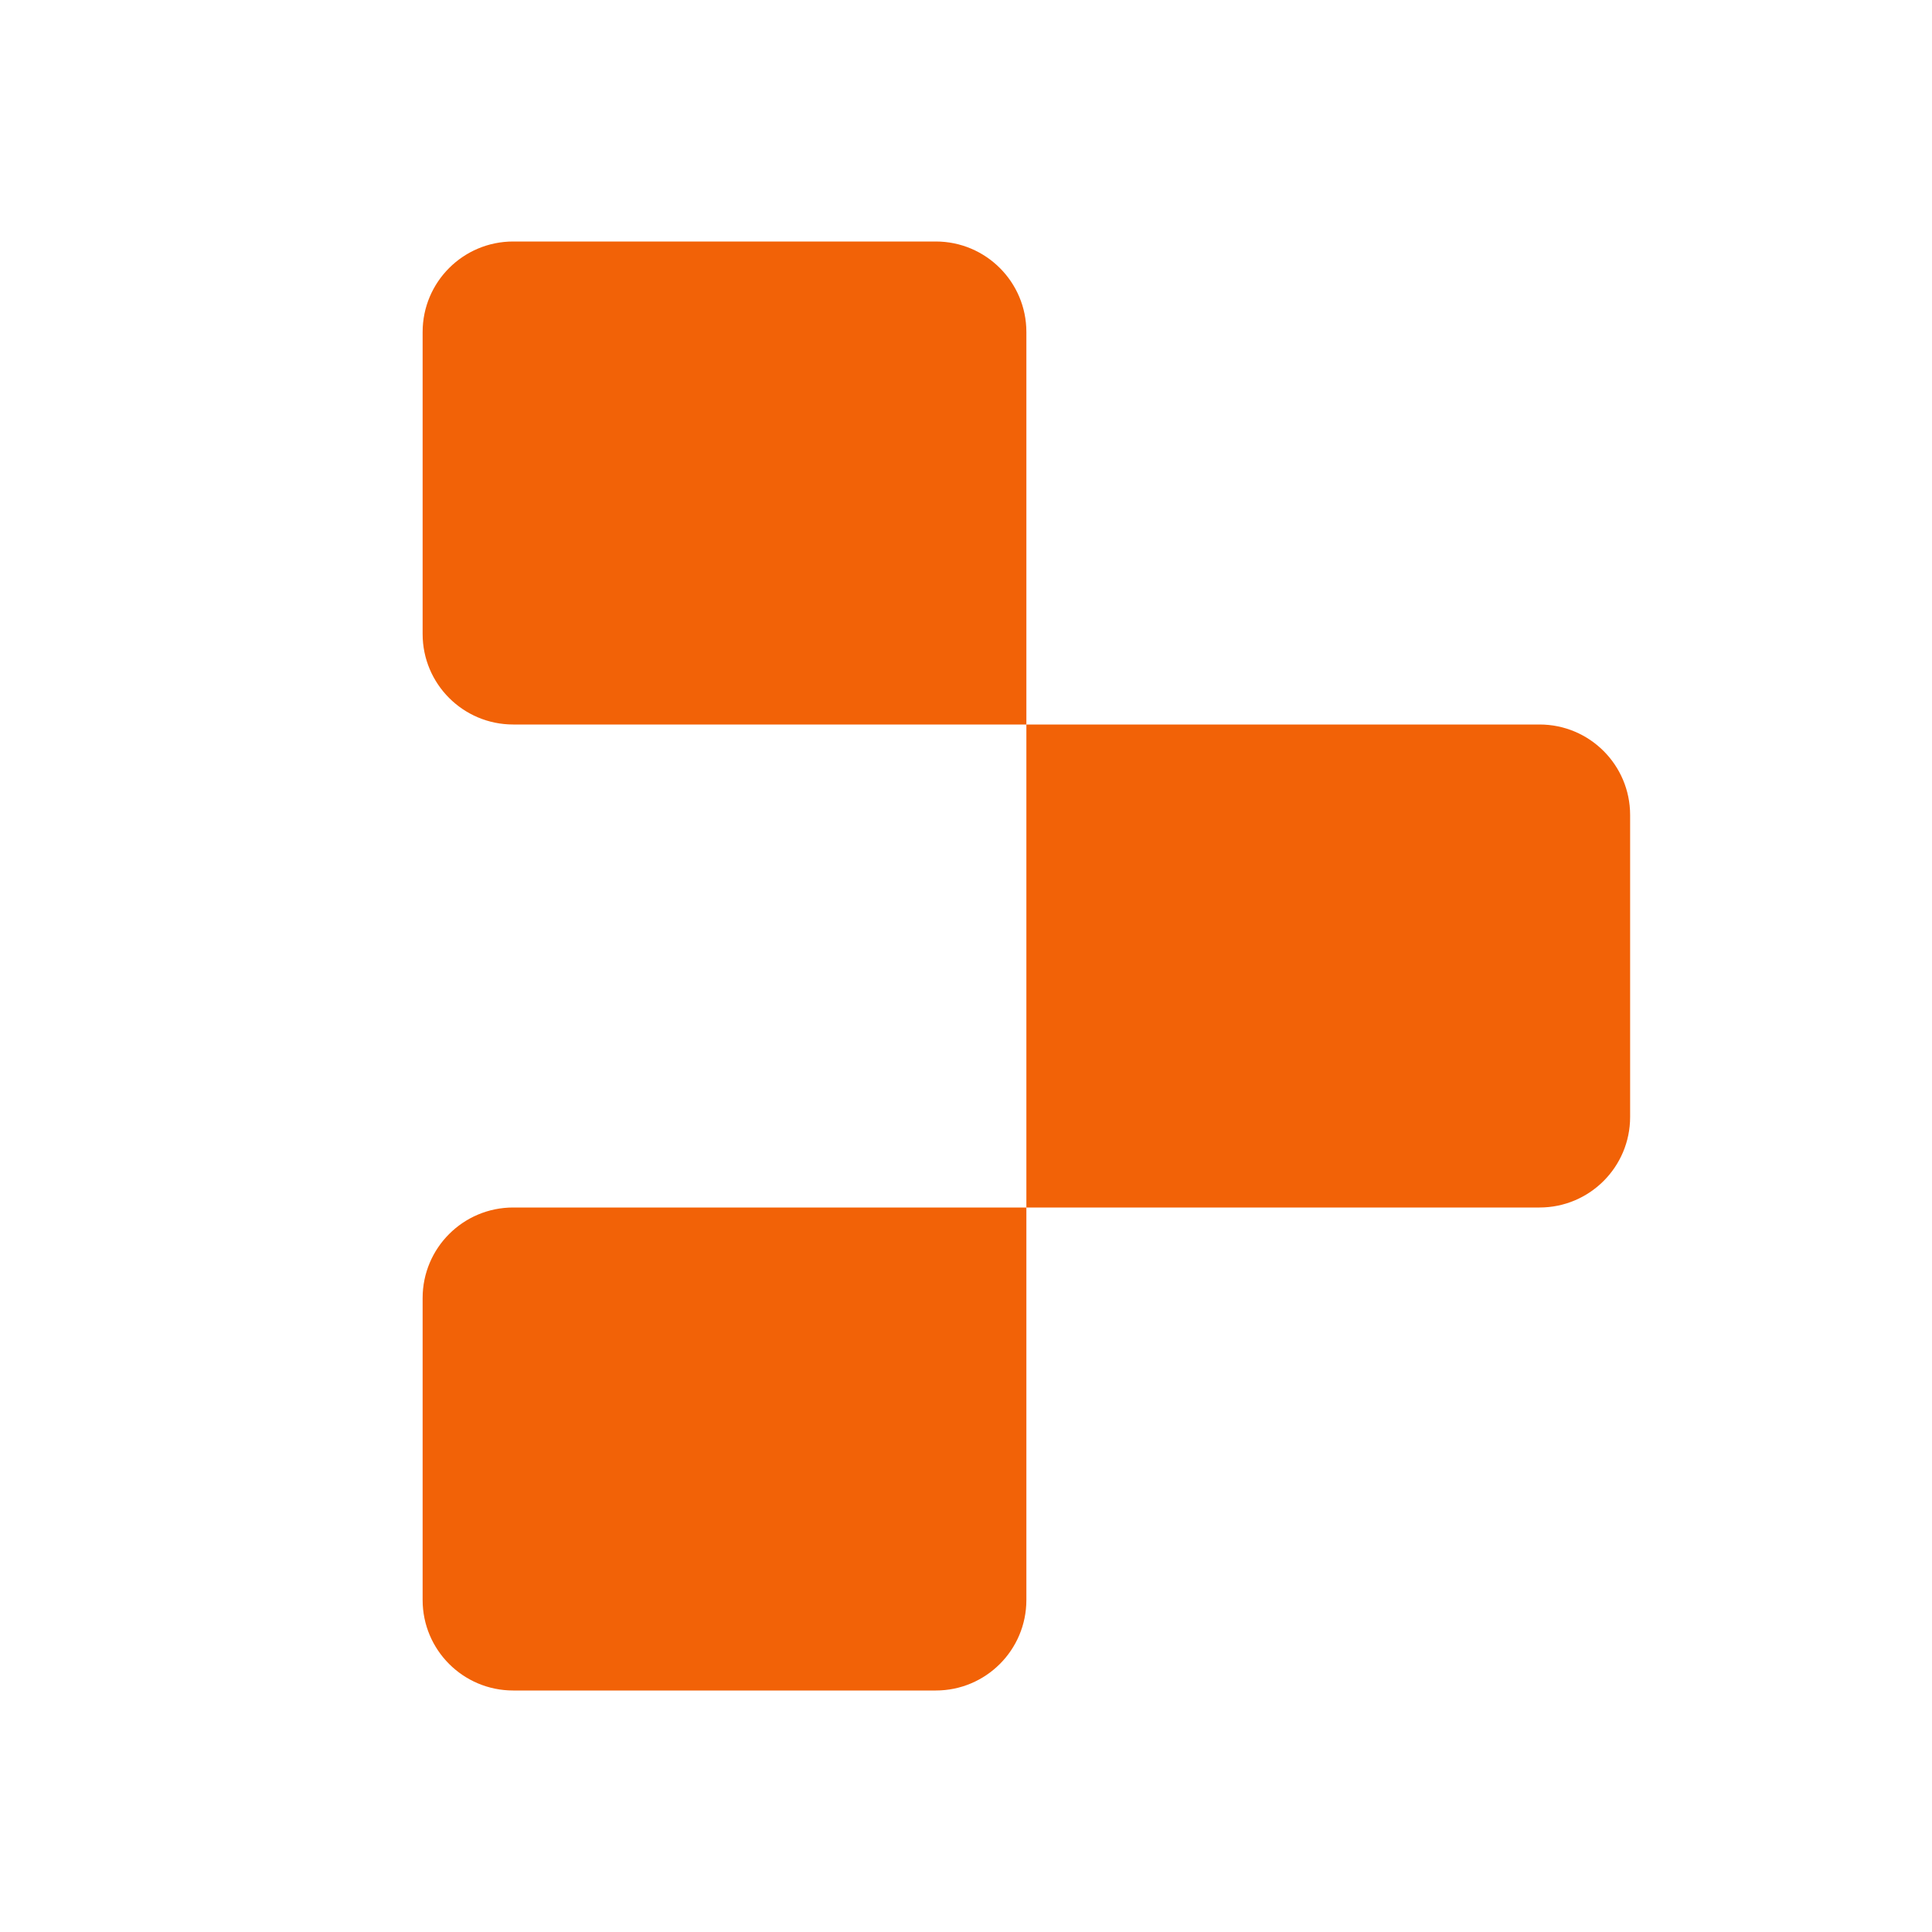
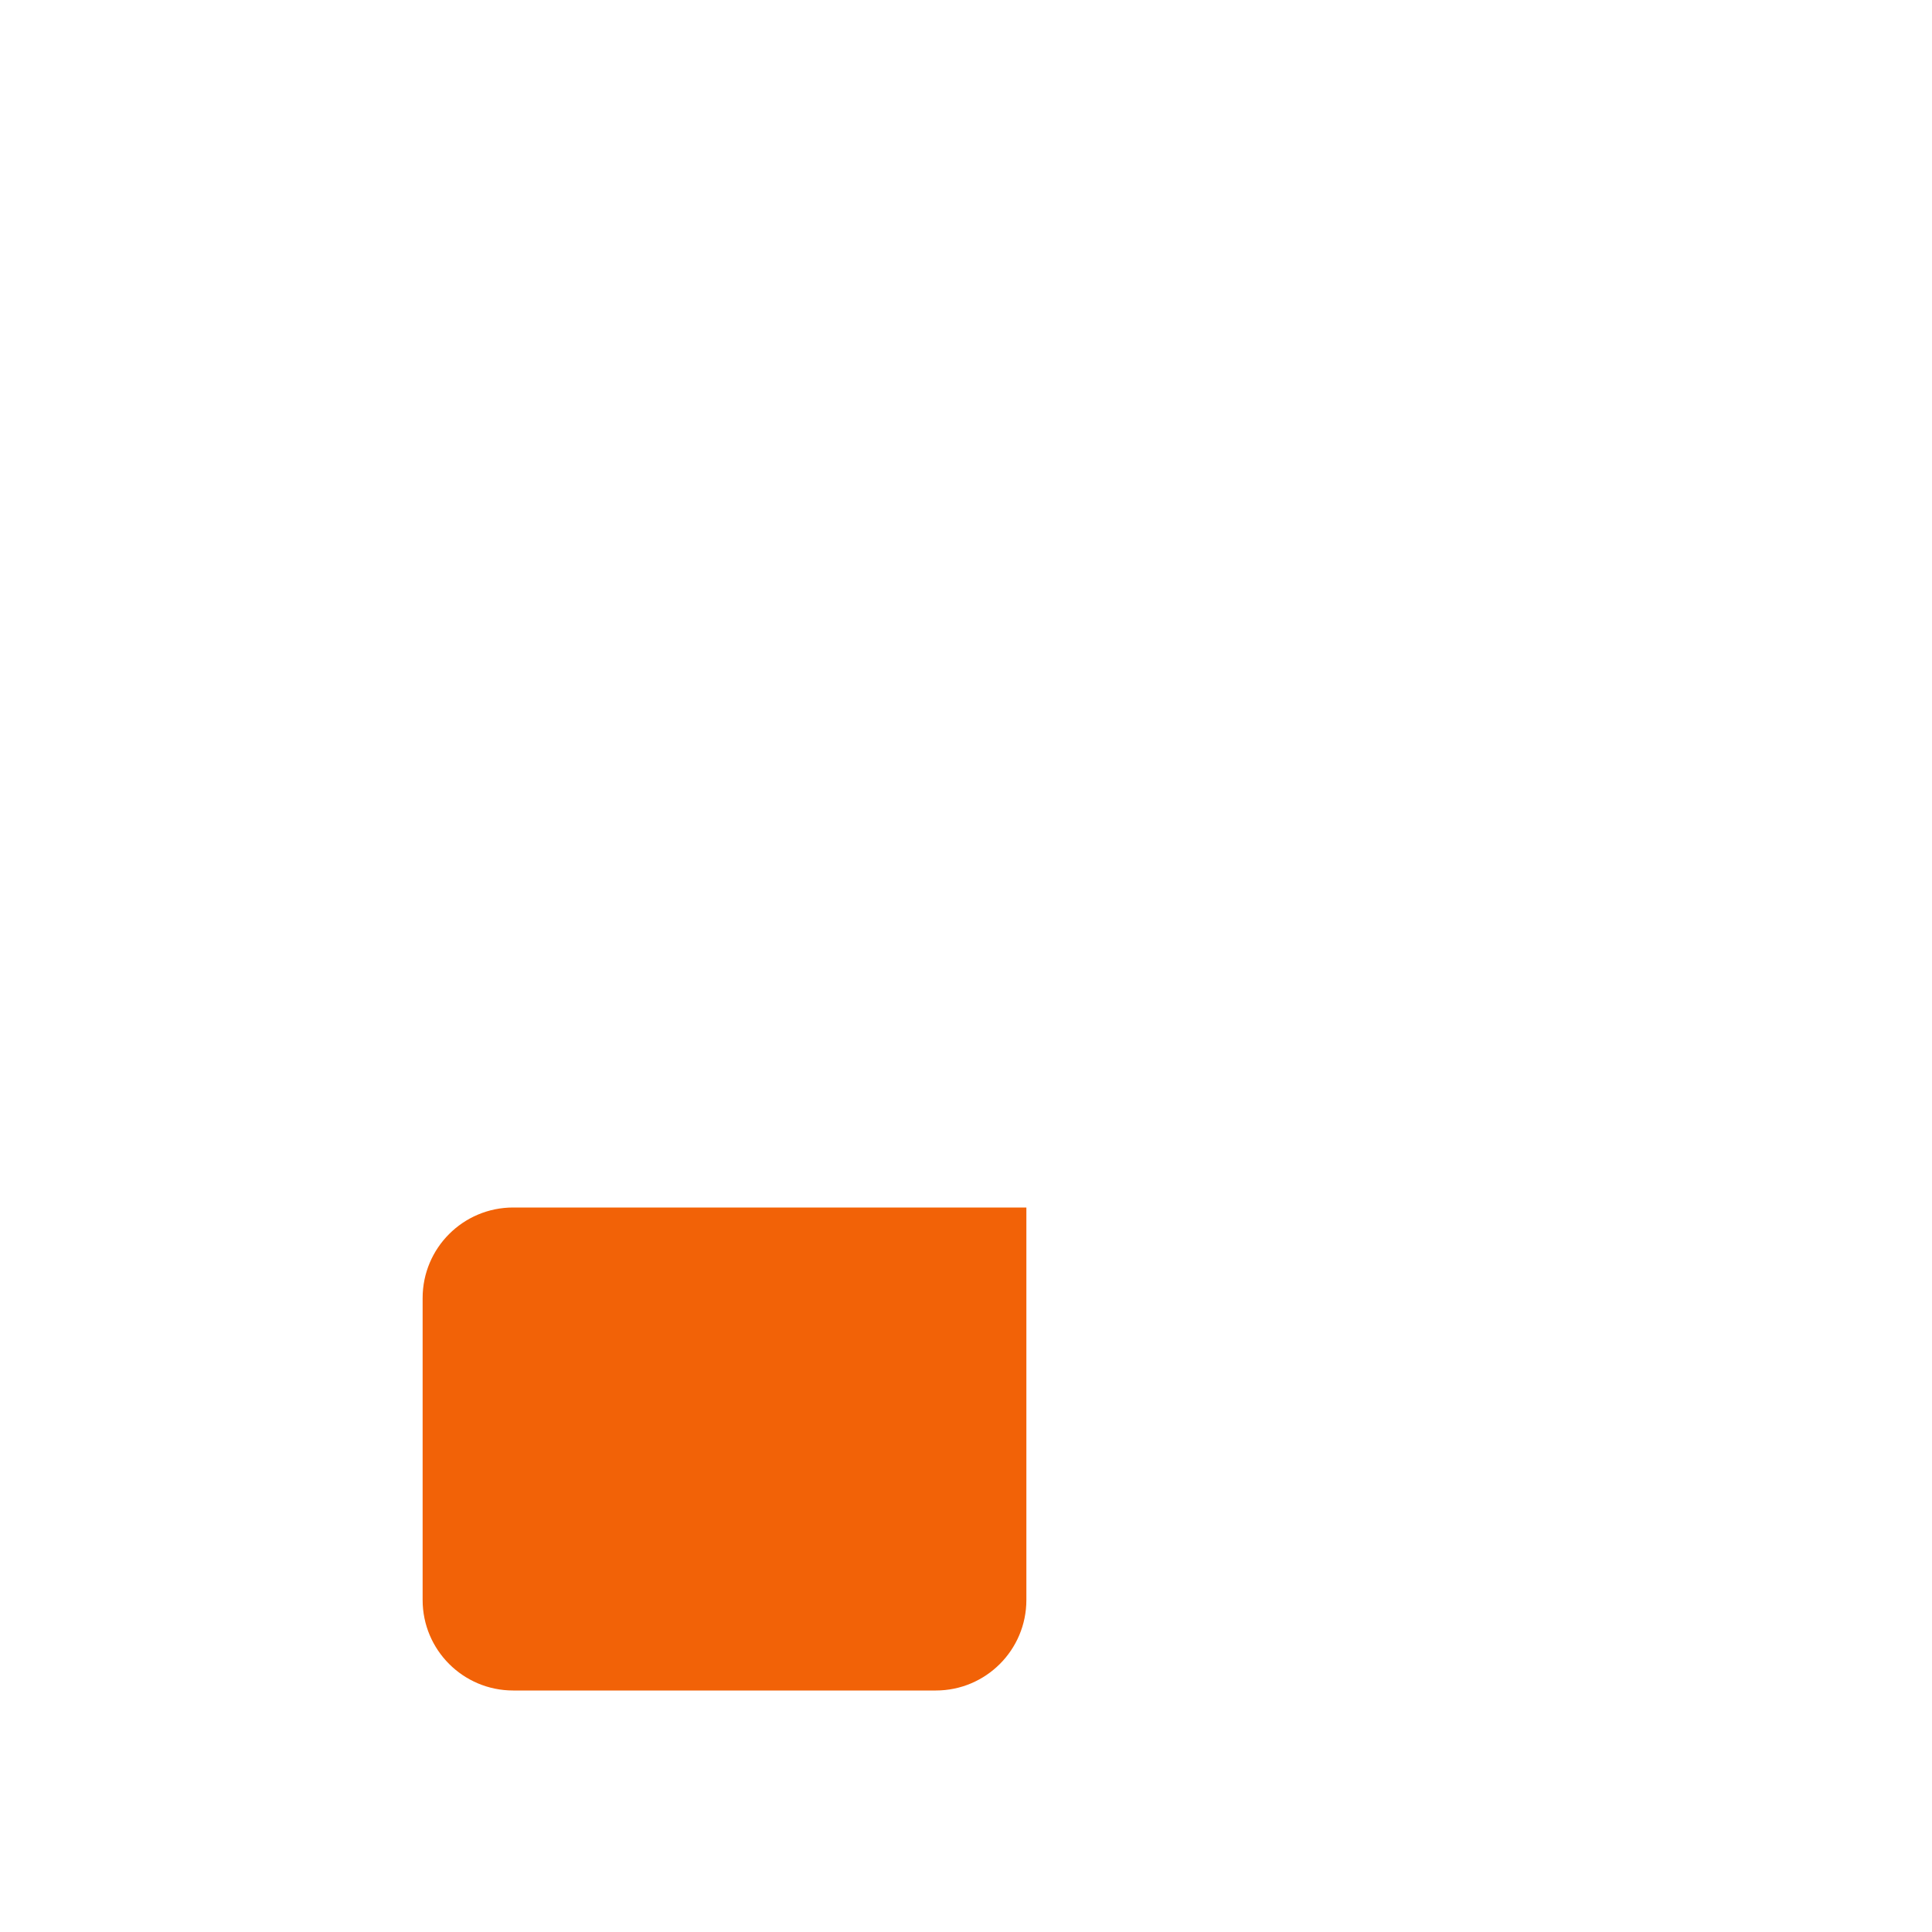
<svg xmlns="http://www.w3.org/2000/svg" width="44" height="44" viewBox="0 0 44 44" fill="none">
  <mask id="mask0_2_685" style="mask-type:alpha" maskUnits="userSpaceOnUse" x="16" y="13" width="26" height="25">
    <rect x="16" y="14" width="25.333" height="23.982" fill="#D9D9D9" />
  </mask>
  <g mask="url(#mask0_2_685)">
</g>
-   <path d="M9.625 7.562C9.625 6.423 10.548 5.5 11.688 5.5H21.312C22.452 5.5 23.375 6.423 23.375 7.562V16.5H11.688C10.548 16.5 9.625 15.577 9.625 14.438V7.562Z" fill="#F26207" />
-   <path d="M23.375 16.5H35.062C36.202 16.5 37.125 17.423 37.125 18.562V25.438C37.125 26.577 36.202 27.5 35.062 27.5H23.375V16.5Z" fill="#F26207" />
  <path d="M9.625 29.562C9.625 28.423 10.548 27.5 11.688 27.5H23.375V36.438C23.375 37.577 22.452 38.5 21.312 38.5H11.688C10.548 38.5 9.625 37.577 9.625 36.438V29.562Z" fill="#F26207" />
</svg>